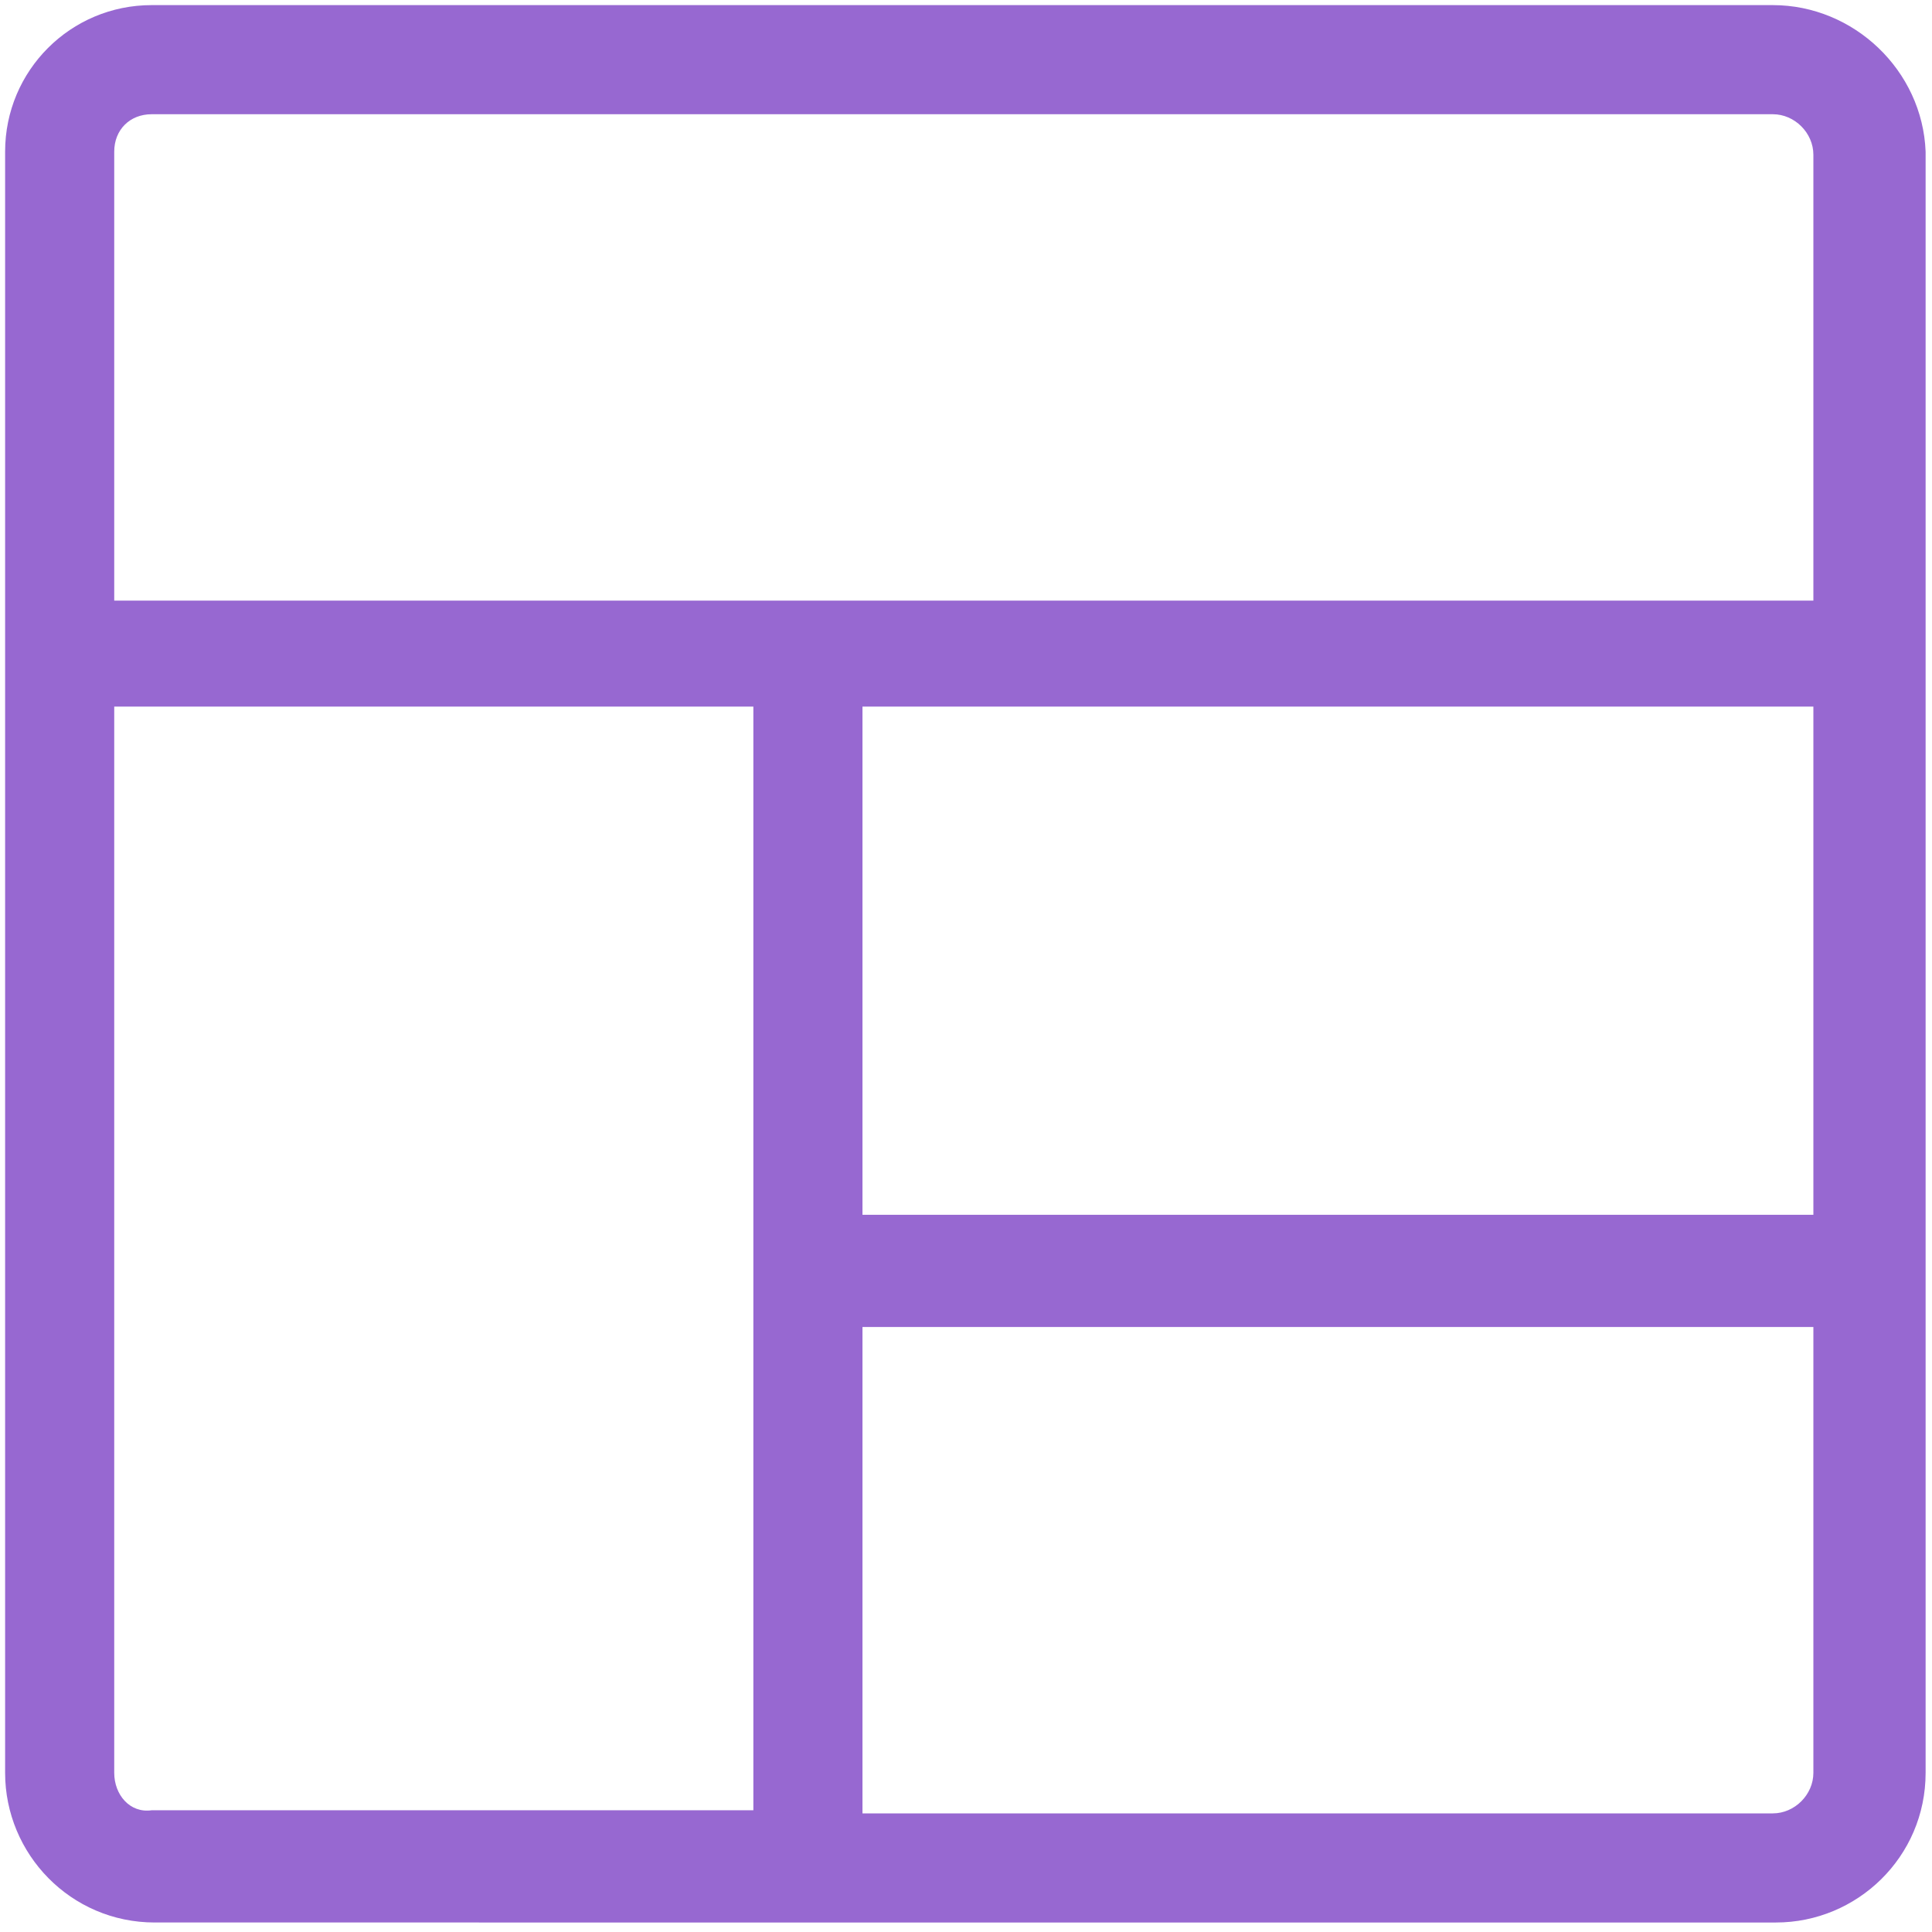
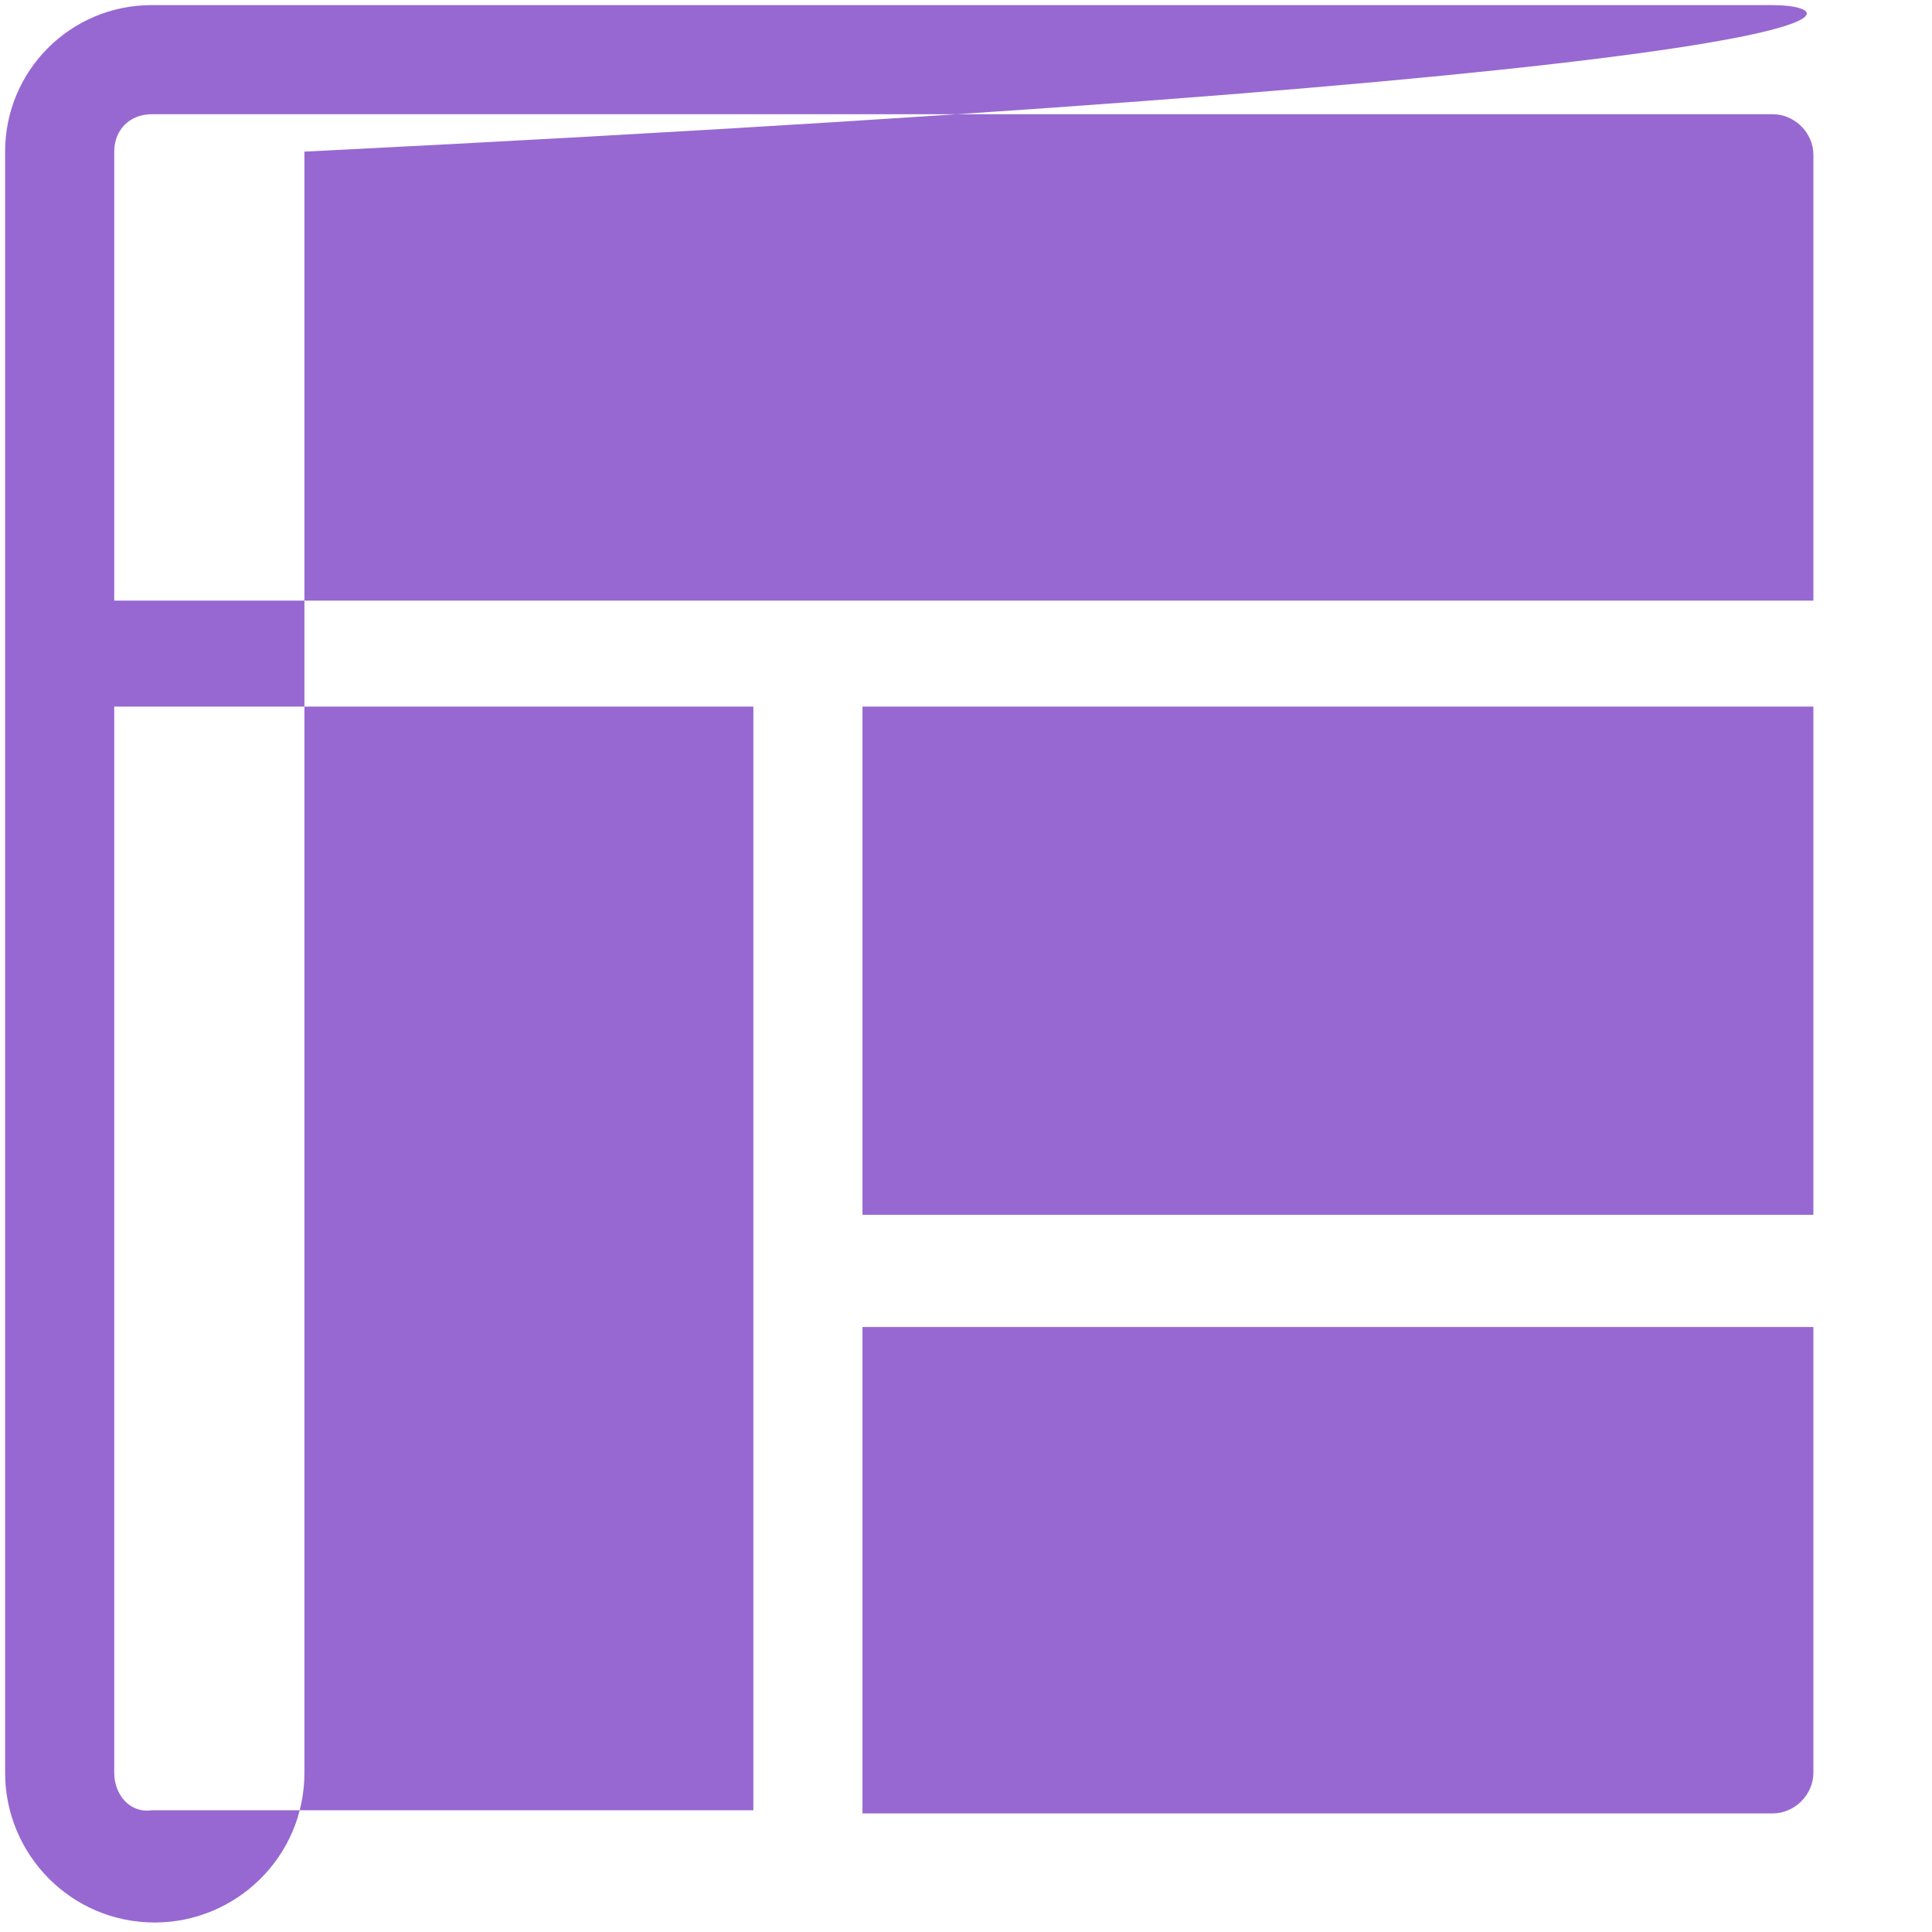
<svg xmlns="http://www.w3.org/2000/svg" xmlns:ns1="http://sodipodi.sourceforge.net/DTD/sodipodi-0.dtd" xmlns:ns2="http://www.inkscape.org/namespaces/inkscape" width="180" height="180" viewBox="0 0 163.636 163.636" fill="none" version="1.1" id="svg8756" ns1:docname="productivity.svg" ns2:version="1.2.1 (9c6d41e, 2022-07-14)">
  <defs id="defs8760" />
  <ns1:namedview id="namedview8758" pagecolor="#ffffff" bordercolor="#000000" borderopacity="0.25" ns2:showpageshadow="2" ns2:pageopacity="0.0" ns2:pagecheckerboard="0" ns2:deskcolor="#d1d1d1" showgrid="false" ns2:zoom="6.3006135" ns2:cx="81.103213" ns2:cy="132.2887" ns2:window-width="1482" ns2:window-height="1205" ns2:window-x="0" ns2:window-y="25" ns2:window-maximized="0" ns2:current-layer="svg8756" />
-   <path d="M 150.156,0.433 H 12.844 C 5.978,0.433 0.433,5.978 0.433,12.844 V 150.156 c 0,6.866 5.545,12.675 12.675,12.675 H 150.42 c 6.866,0 12.675,-5.545 12.675,-12.675 V 12.844 C 162.831,5.978 157.022,0.433 150.156,0.433 Z M 12.844,9.675 H 150.156 c 1.849,0 3.433,1.584 3.433,3.433 v 37.761 H 9.675 v -38.025 c 0,-1.849 1.32,-3.169 3.169,-3.169 z M 73.05,59.847 h 80.539 V 102.889 H 73.05 Z M 9.675,150.156 V 59.847 h 54.133 v 93.478 h -50.964 c -1.849,0.264 -3.169,-1.32 -3.169,-3.169 z m 140.481,3.433 H 73.05 v -41.194 h 80.539 v 37.761 c 0,1.849 -1.584,3.433 -3.433,3.433 z" fill="#9768d1" id="path8754" />
+   <path d="M 150.156,0.433 H 12.844 C 5.978,0.433 0.433,5.978 0.433,12.844 V 150.156 c 0,6.866 5.545,12.675 12.675,12.675 c 6.866,0 12.675,-5.545 12.675,-12.675 V 12.844 C 162.831,5.978 157.022,0.433 150.156,0.433 Z M 12.844,9.675 H 150.156 c 1.849,0 3.433,1.584 3.433,3.433 v 37.761 H 9.675 v -38.025 c 0,-1.849 1.32,-3.169 3.169,-3.169 z M 73.05,59.847 h 80.539 V 102.889 H 73.05 Z M 9.675,150.156 V 59.847 h 54.133 v 93.478 h -50.964 c -1.849,0.264 -3.169,-1.32 -3.169,-3.169 z m 140.481,3.433 H 73.05 v -41.194 h 80.539 v 37.761 c 0,1.849 -1.584,3.433 -3.433,3.433 z" fill="#9768d1" id="path8754" />
</svg>